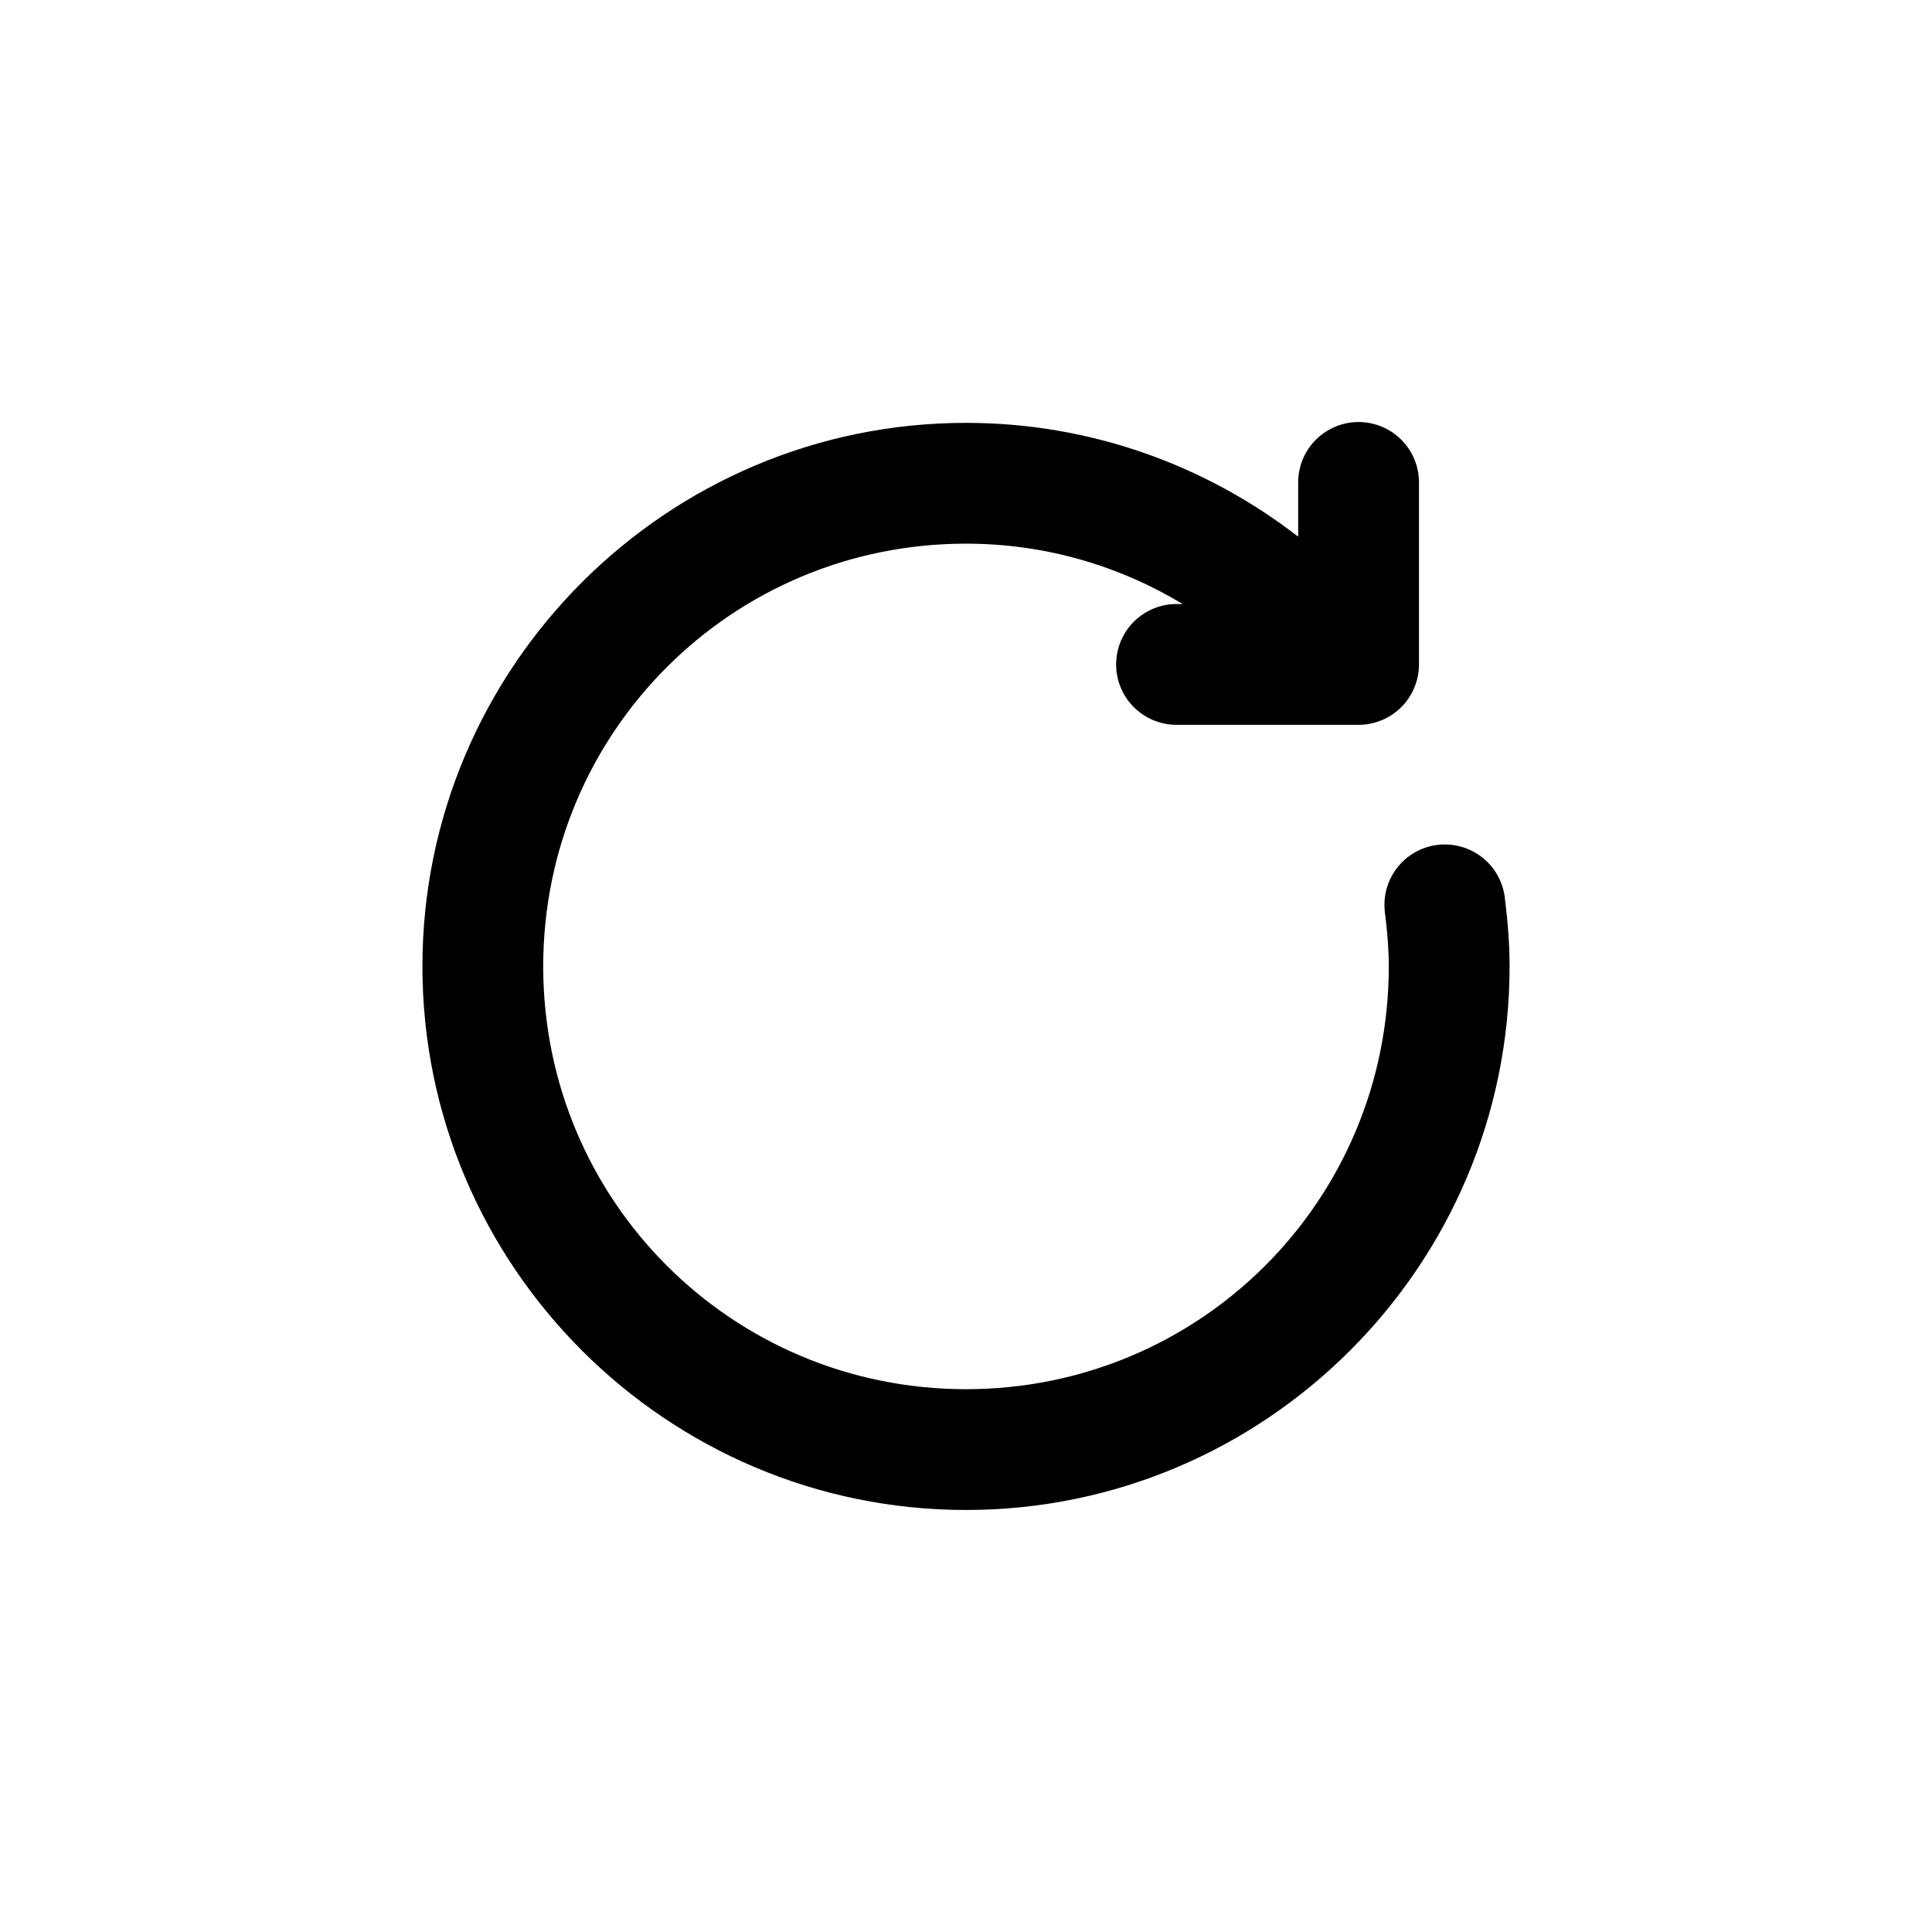
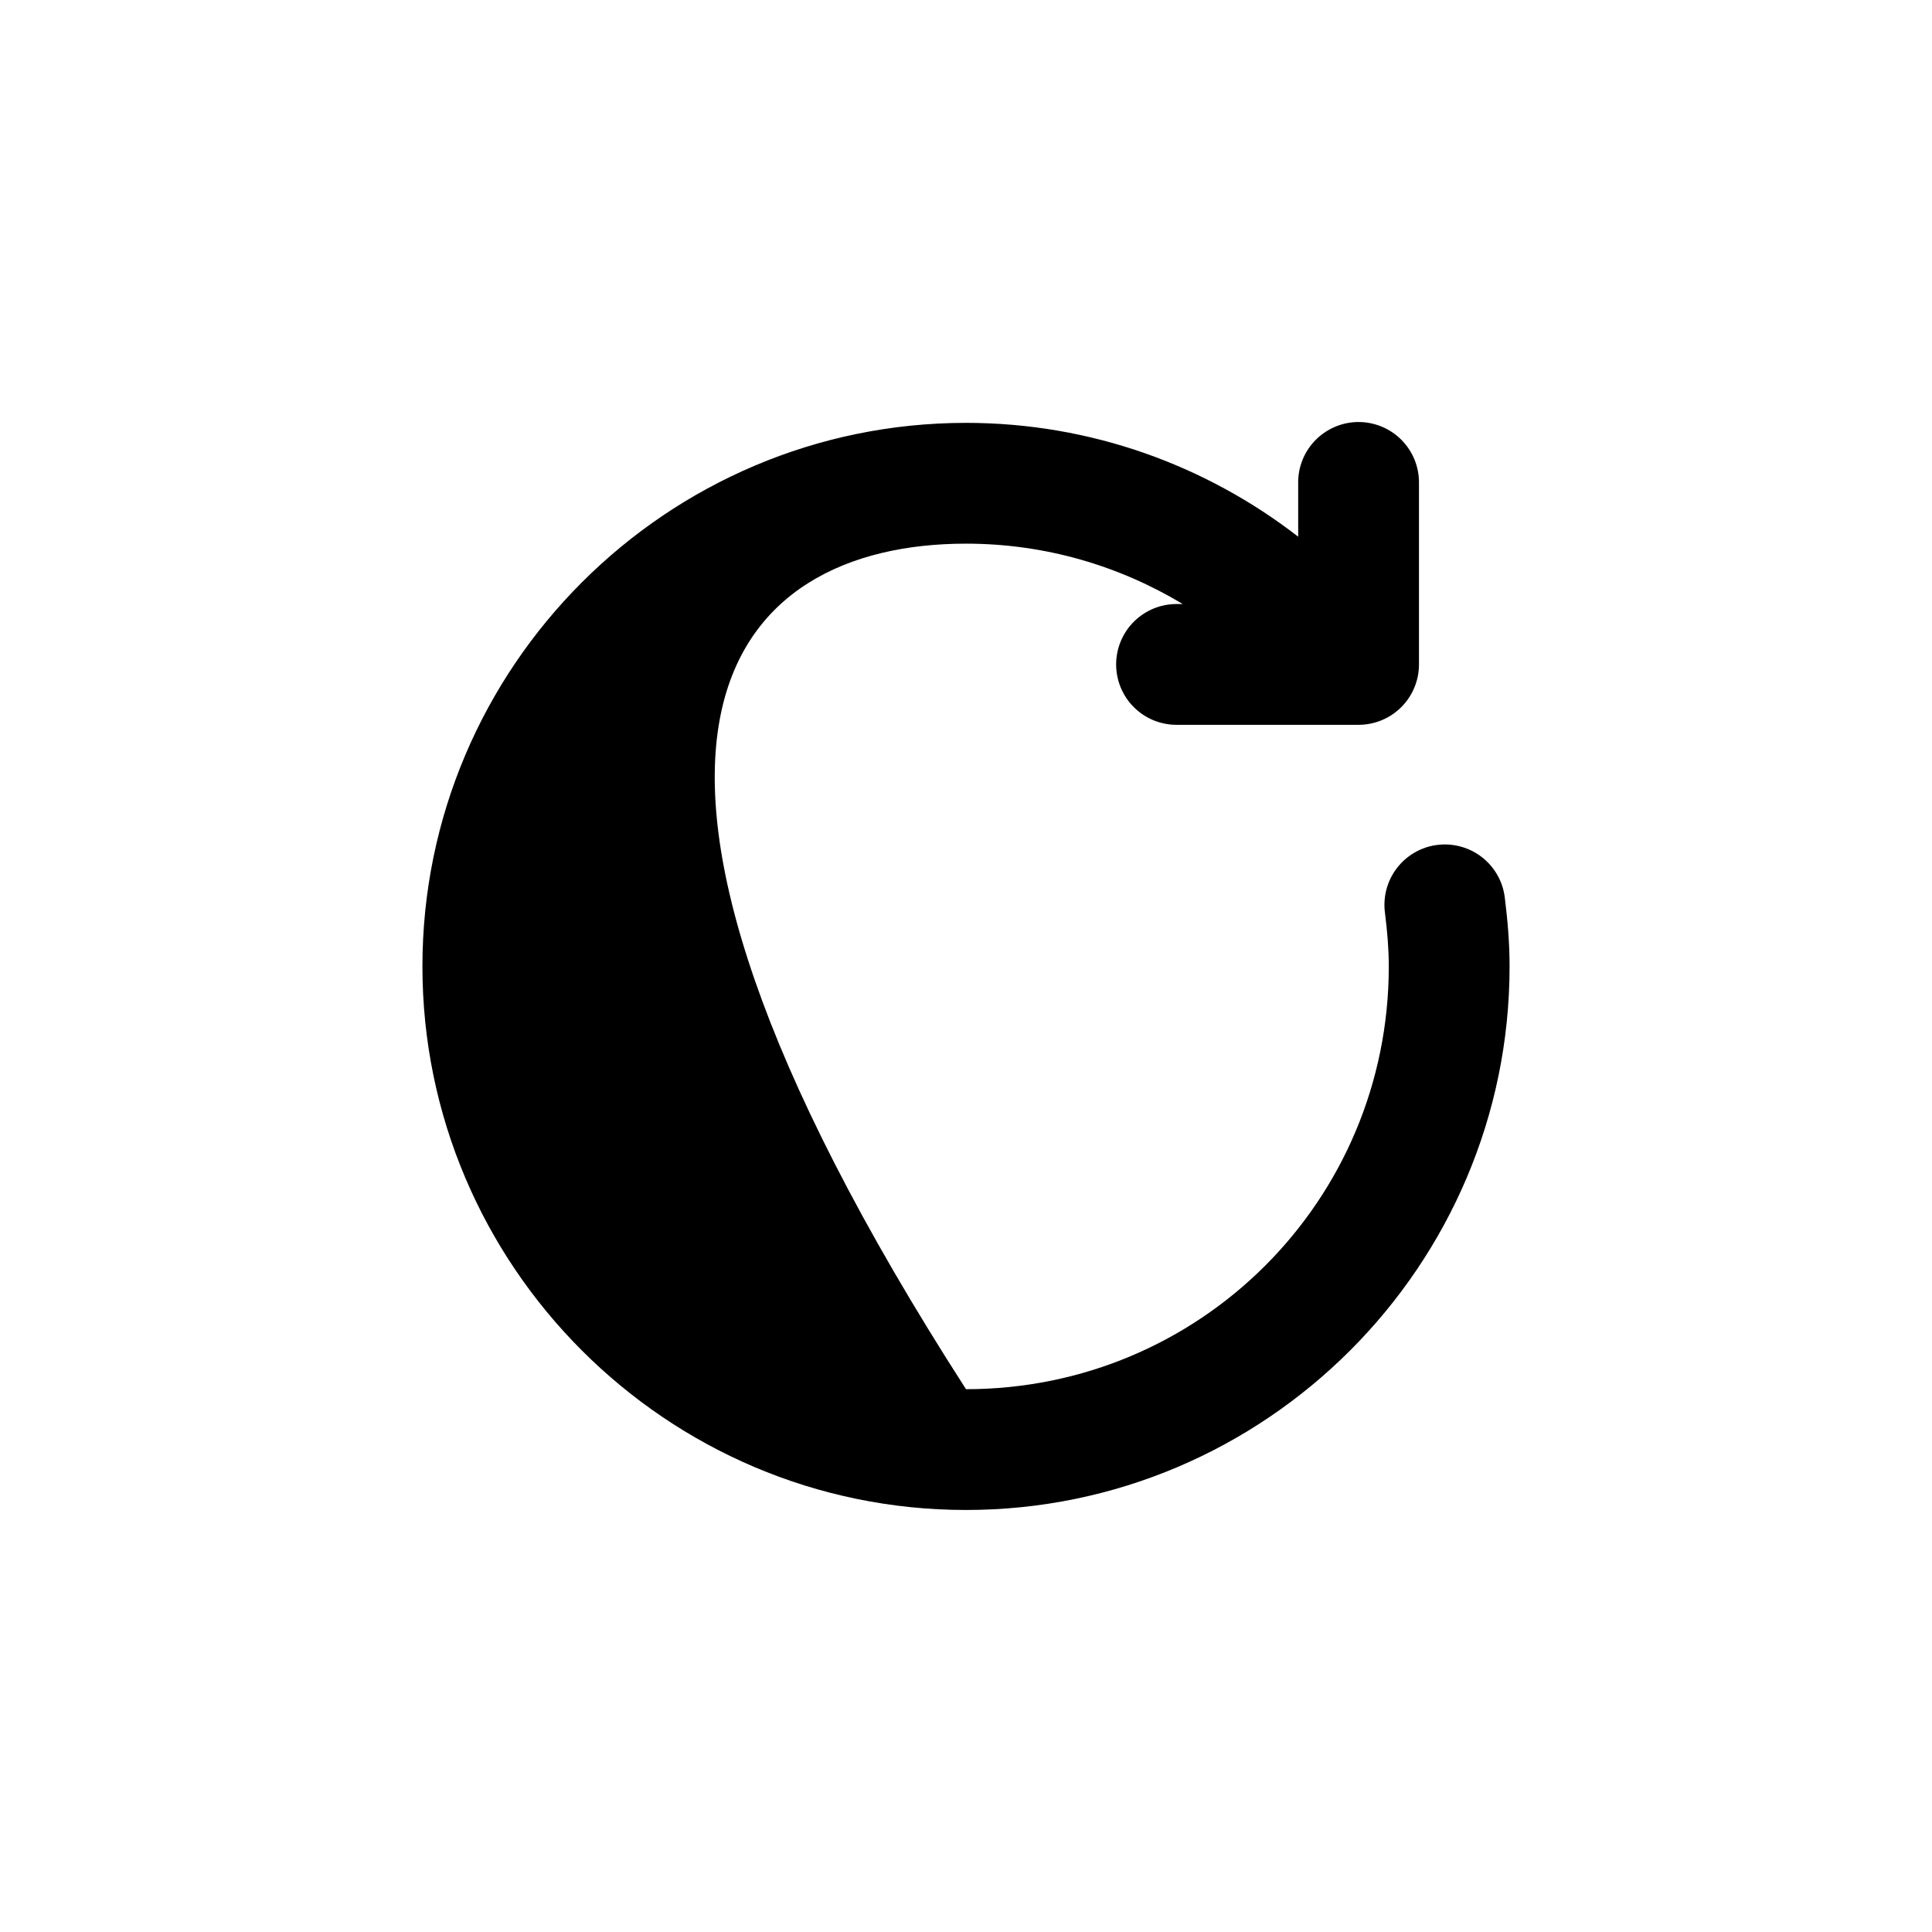
<svg xmlns="http://www.w3.org/2000/svg" width="48" height="48" viewBox="0 0 48 48" fill="none">
-   <path d="M33.731 10.485C33.334 10.491 32.955 10.655 32.677 10.94C32.4 11.225 32.247 11.608 32.253 12.006V13.334C29.969 11.565 27.105 10.506 24 10.506C16.559 10.506 10.495 16.57 10.495 24.01C10.495 31.451 16.559 37.515 24 37.515C31.441 37.515 37.505 31.451 37.505 24.01C37.505 23.418 37.455 22.857 37.389 22.324C37.368 22.125 37.308 21.933 37.212 21.758C37.116 21.583 36.986 21.429 36.829 21.305C36.673 21.181 36.494 21.09 36.301 21.036C36.109 20.982 35.908 20.967 35.71 20.992C35.512 21.016 35.321 21.08 35.148 21.18C34.975 21.279 34.824 21.412 34.703 21.571C34.582 21.73 34.494 21.911 34.444 22.104C34.394 22.297 34.383 22.498 34.411 22.696C34.468 23.149 34.504 23.583 34.504 24.01C34.504 29.829 29.819 34.514 24 34.514C18.181 34.514 13.496 29.829 13.496 24.01C13.496 18.191 18.181 13.507 24 13.507C25.977 13.507 27.812 14.061 29.385 15.007H29.252C29.053 15.004 28.856 15.041 28.671 15.115C28.487 15.189 28.319 15.3 28.177 15.439C28.035 15.579 27.923 15.745 27.846 15.929C27.77 16.112 27.73 16.309 27.73 16.508C27.73 16.707 27.77 16.904 27.846 17.087C27.923 17.27 28.035 17.437 28.177 17.576C28.319 17.716 28.487 17.826 28.671 17.9C28.856 17.974 29.053 18.011 29.252 18.008H33.37H33.753C34.151 18.008 34.533 17.85 34.814 17.569C35.096 17.287 35.254 16.906 35.254 16.508V12.006C35.257 11.806 35.219 11.606 35.144 11.421C35.068 11.235 34.956 11.066 34.814 10.924C34.672 10.782 34.503 10.67 34.317 10.595C34.131 10.52 33.932 10.482 33.731 10.485Z" fill="black" />
+   <path d="M33.731 10.485C33.334 10.491 32.955 10.655 32.677 10.94C32.4 11.225 32.247 11.608 32.253 12.006V13.334C29.969 11.565 27.105 10.506 24 10.506C16.559 10.506 10.495 16.57 10.495 24.01C10.495 31.451 16.559 37.515 24 37.515C31.441 37.515 37.505 31.451 37.505 24.01C37.505 23.418 37.455 22.857 37.389 22.324C37.368 22.125 37.308 21.933 37.212 21.758C37.116 21.583 36.986 21.429 36.829 21.305C36.673 21.181 36.494 21.09 36.301 21.036C36.109 20.982 35.908 20.967 35.71 20.992C35.512 21.016 35.321 21.08 35.148 21.18C34.975 21.279 34.824 21.412 34.703 21.571C34.582 21.73 34.494 21.911 34.444 22.104C34.394 22.297 34.383 22.498 34.411 22.696C34.468 23.149 34.504 23.583 34.504 24.01C34.504 29.829 29.819 34.514 24 34.514C13.496 18.191 18.181 13.507 24 13.507C25.977 13.507 27.812 14.061 29.385 15.007H29.252C29.053 15.004 28.856 15.041 28.671 15.115C28.487 15.189 28.319 15.3 28.177 15.439C28.035 15.579 27.923 15.745 27.846 15.929C27.77 16.112 27.73 16.309 27.73 16.508C27.73 16.707 27.77 16.904 27.846 17.087C27.923 17.27 28.035 17.437 28.177 17.576C28.319 17.716 28.487 17.826 28.671 17.9C28.856 17.974 29.053 18.011 29.252 18.008H33.37H33.753C34.151 18.008 34.533 17.85 34.814 17.569C35.096 17.287 35.254 16.906 35.254 16.508V12.006C35.257 11.806 35.219 11.606 35.144 11.421C35.068 11.235 34.956 11.066 34.814 10.924C34.672 10.782 34.503 10.67 34.317 10.595C34.131 10.52 33.932 10.482 33.731 10.485Z" fill="black" />
</svg>